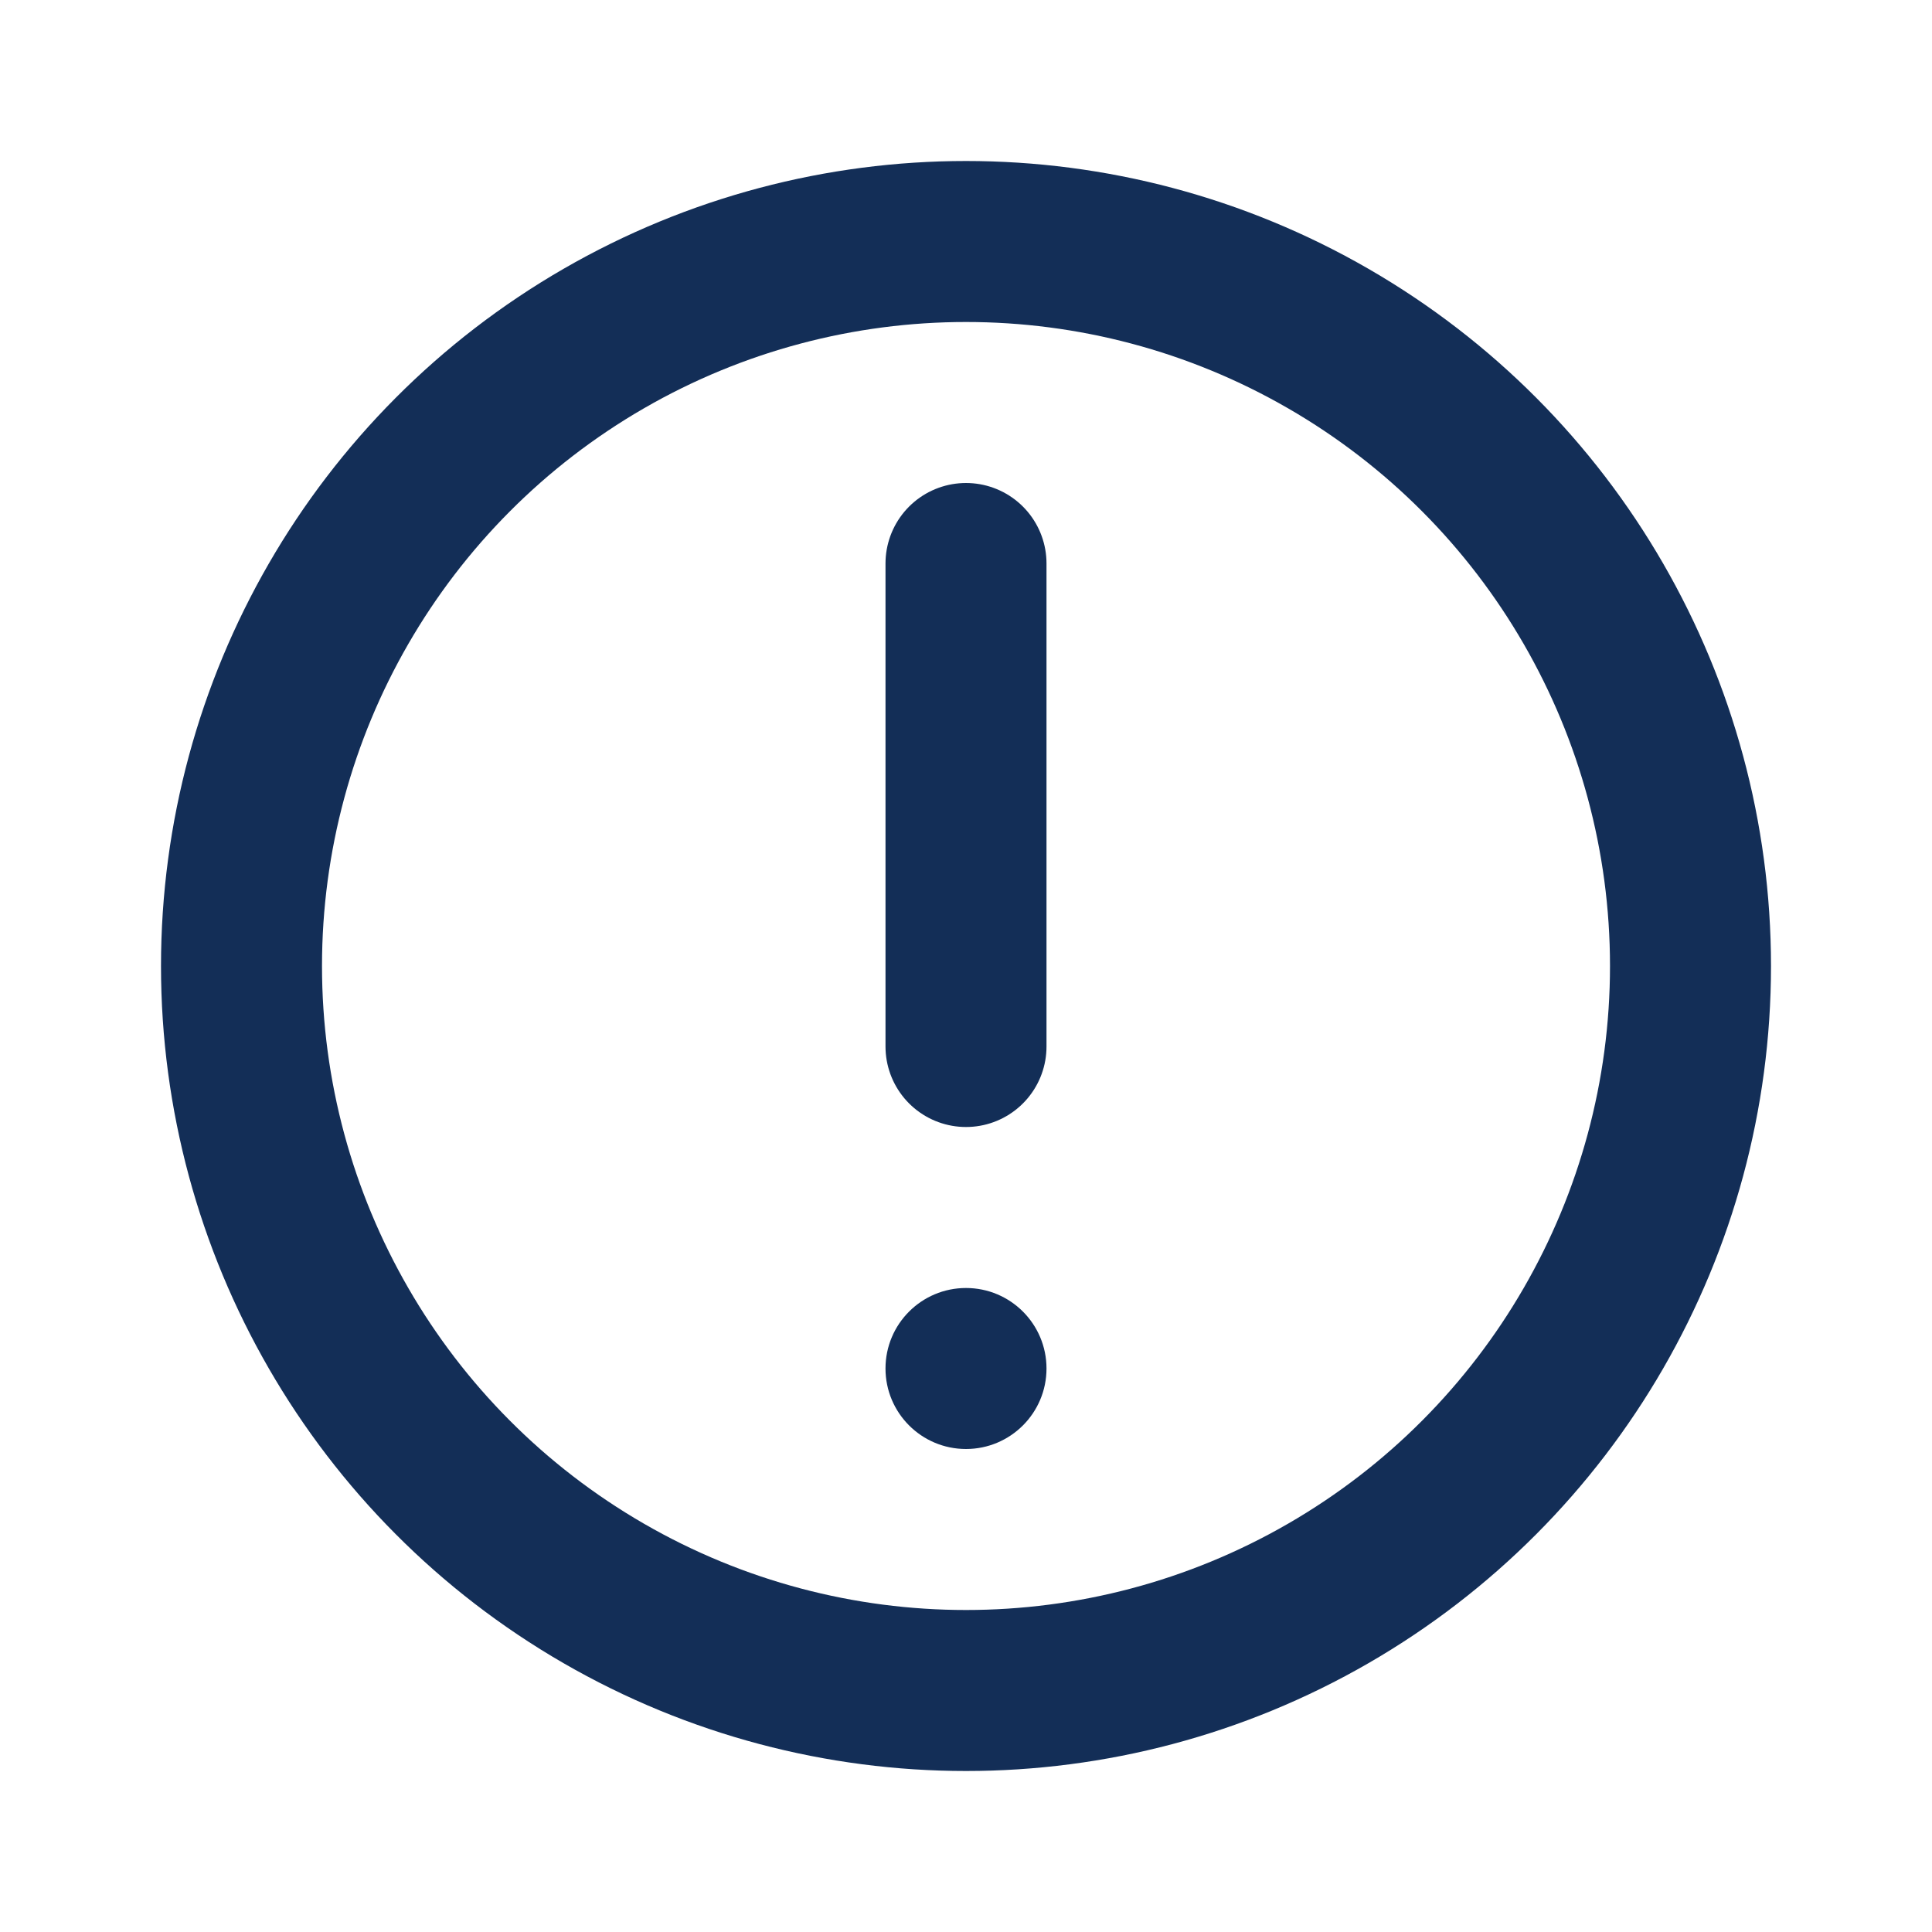
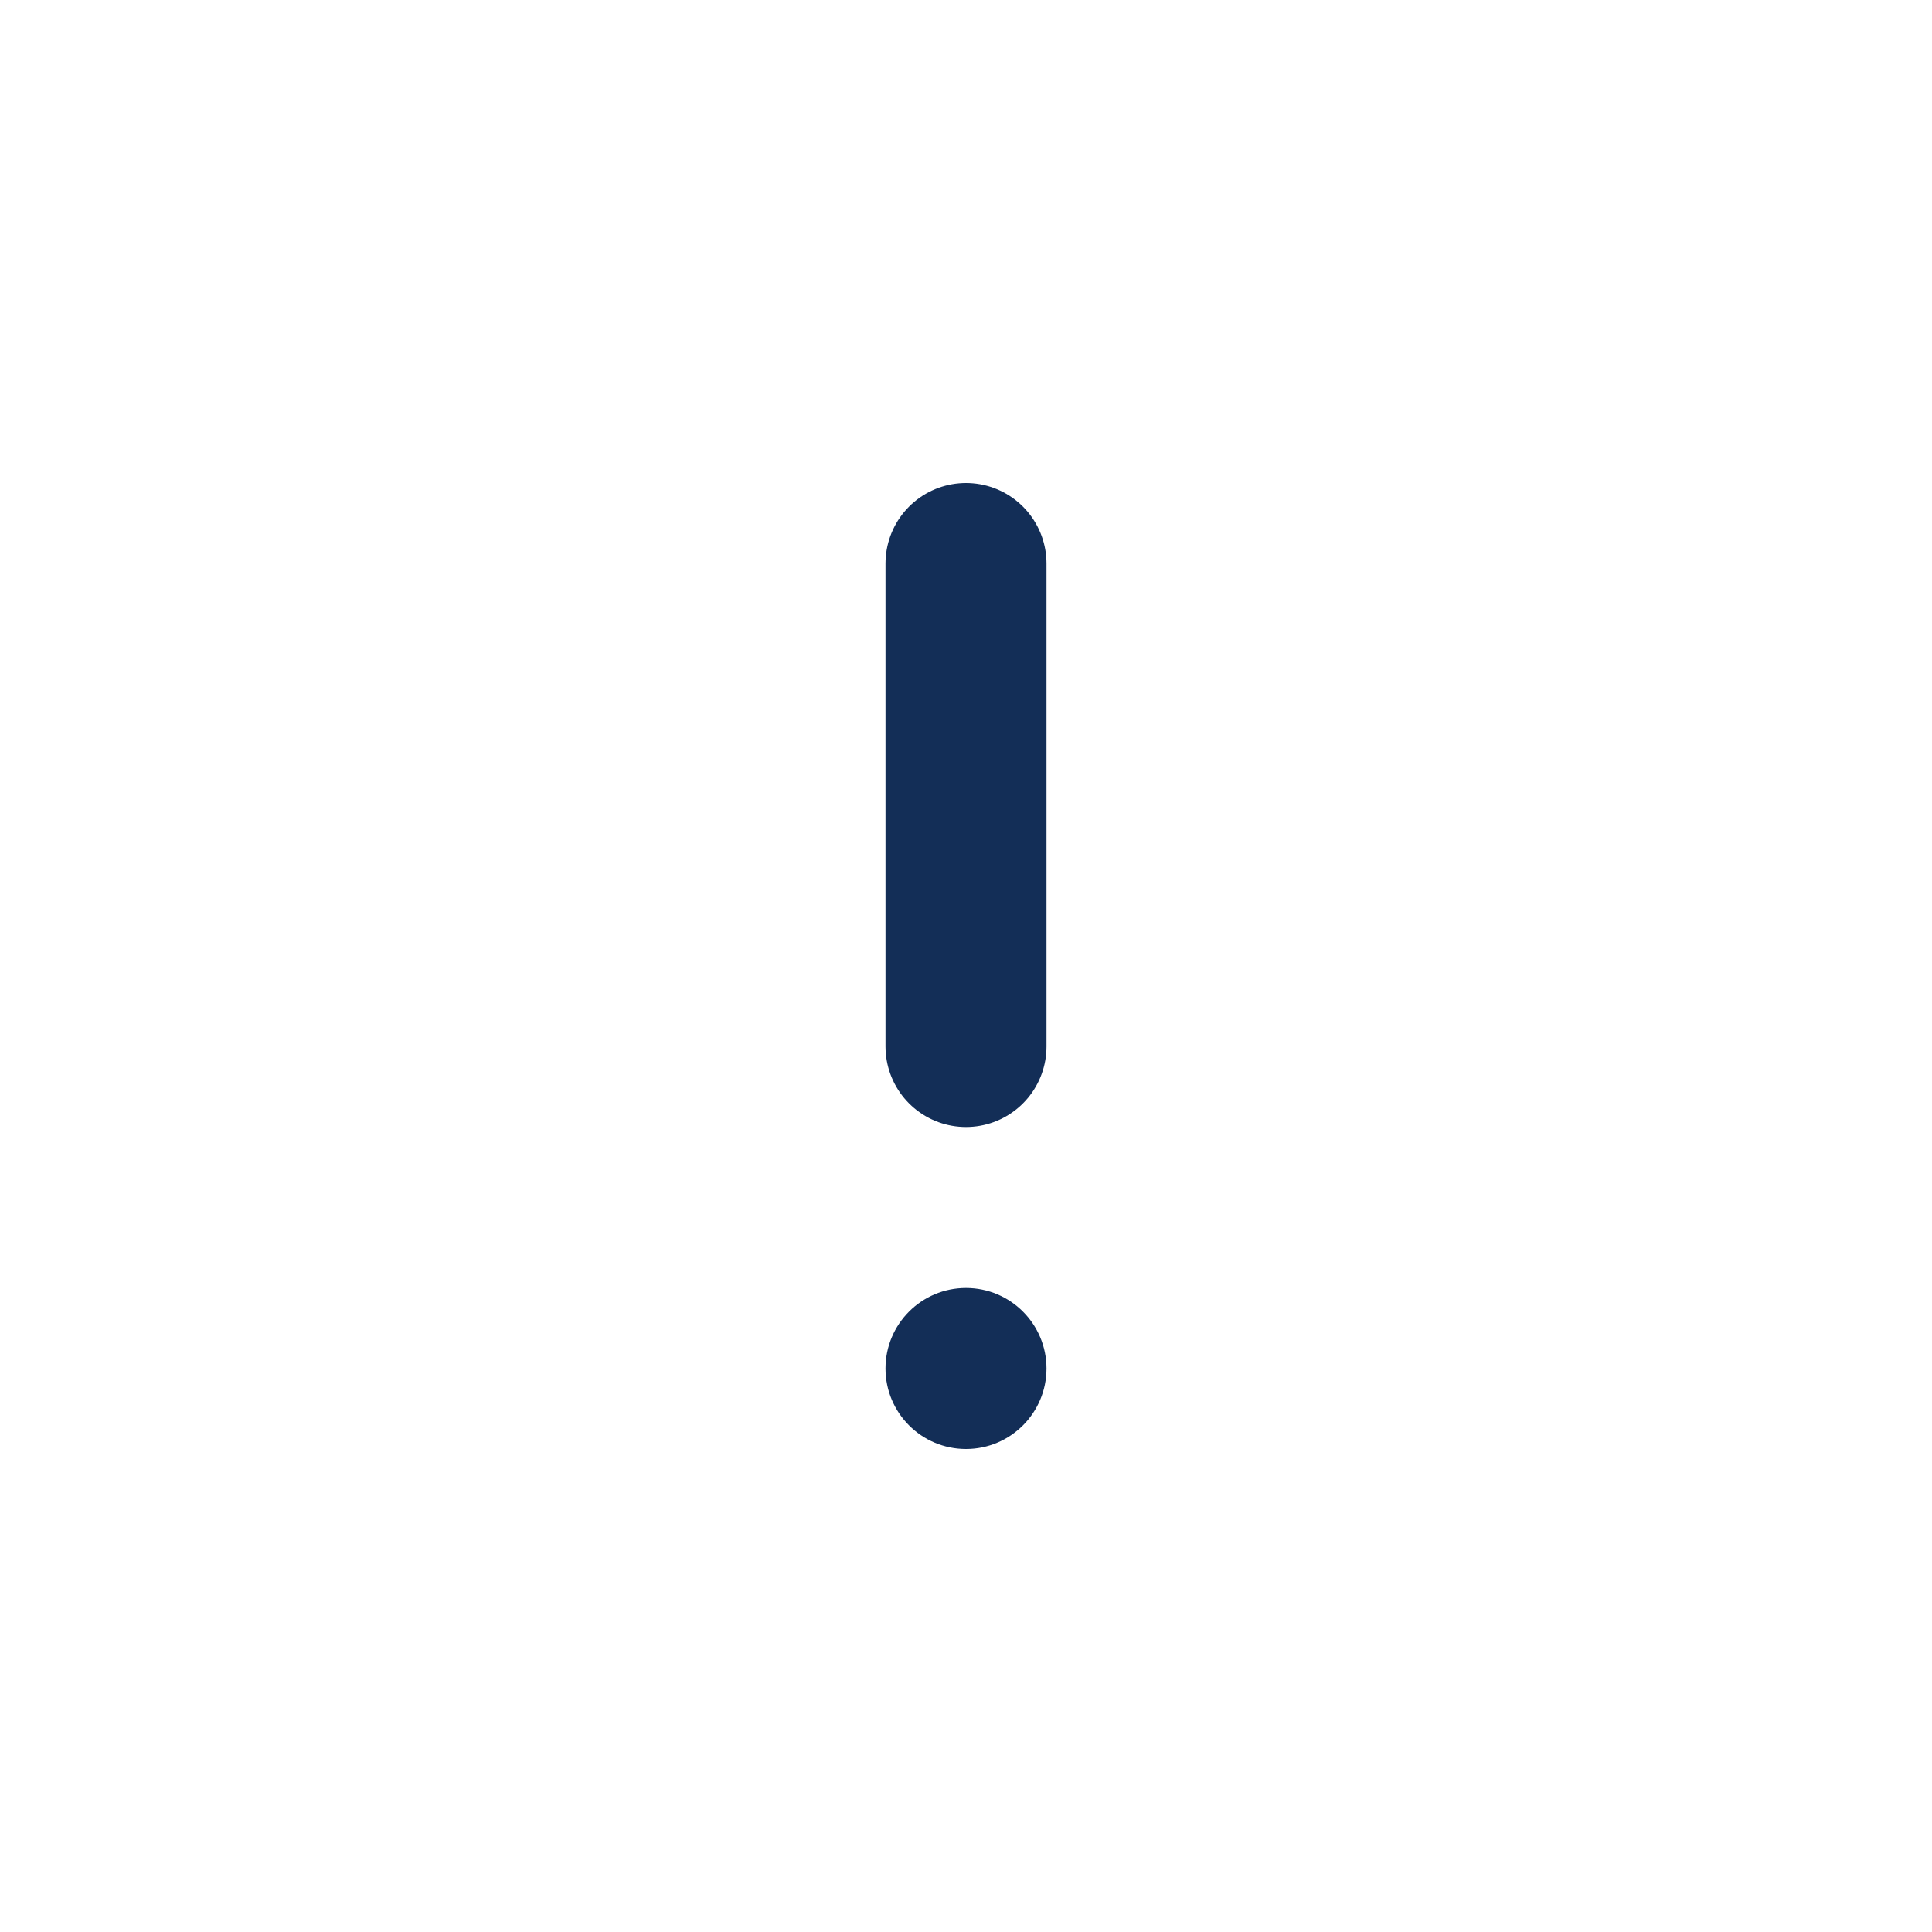
<svg xmlns="http://www.w3.org/2000/svg" width="24" height="24" viewBox="0 0 24 24" fill="none">
  <path d="M12 7V13" stroke="#132E57" stroke-width="2" stroke-linecap="round" />
-   <circle cx="12" cy="12" r="9" stroke="#132E57" stroke-width="2" />
  <circle cx="12" cy="17" r="1" fill="#132E57" />
</svg>